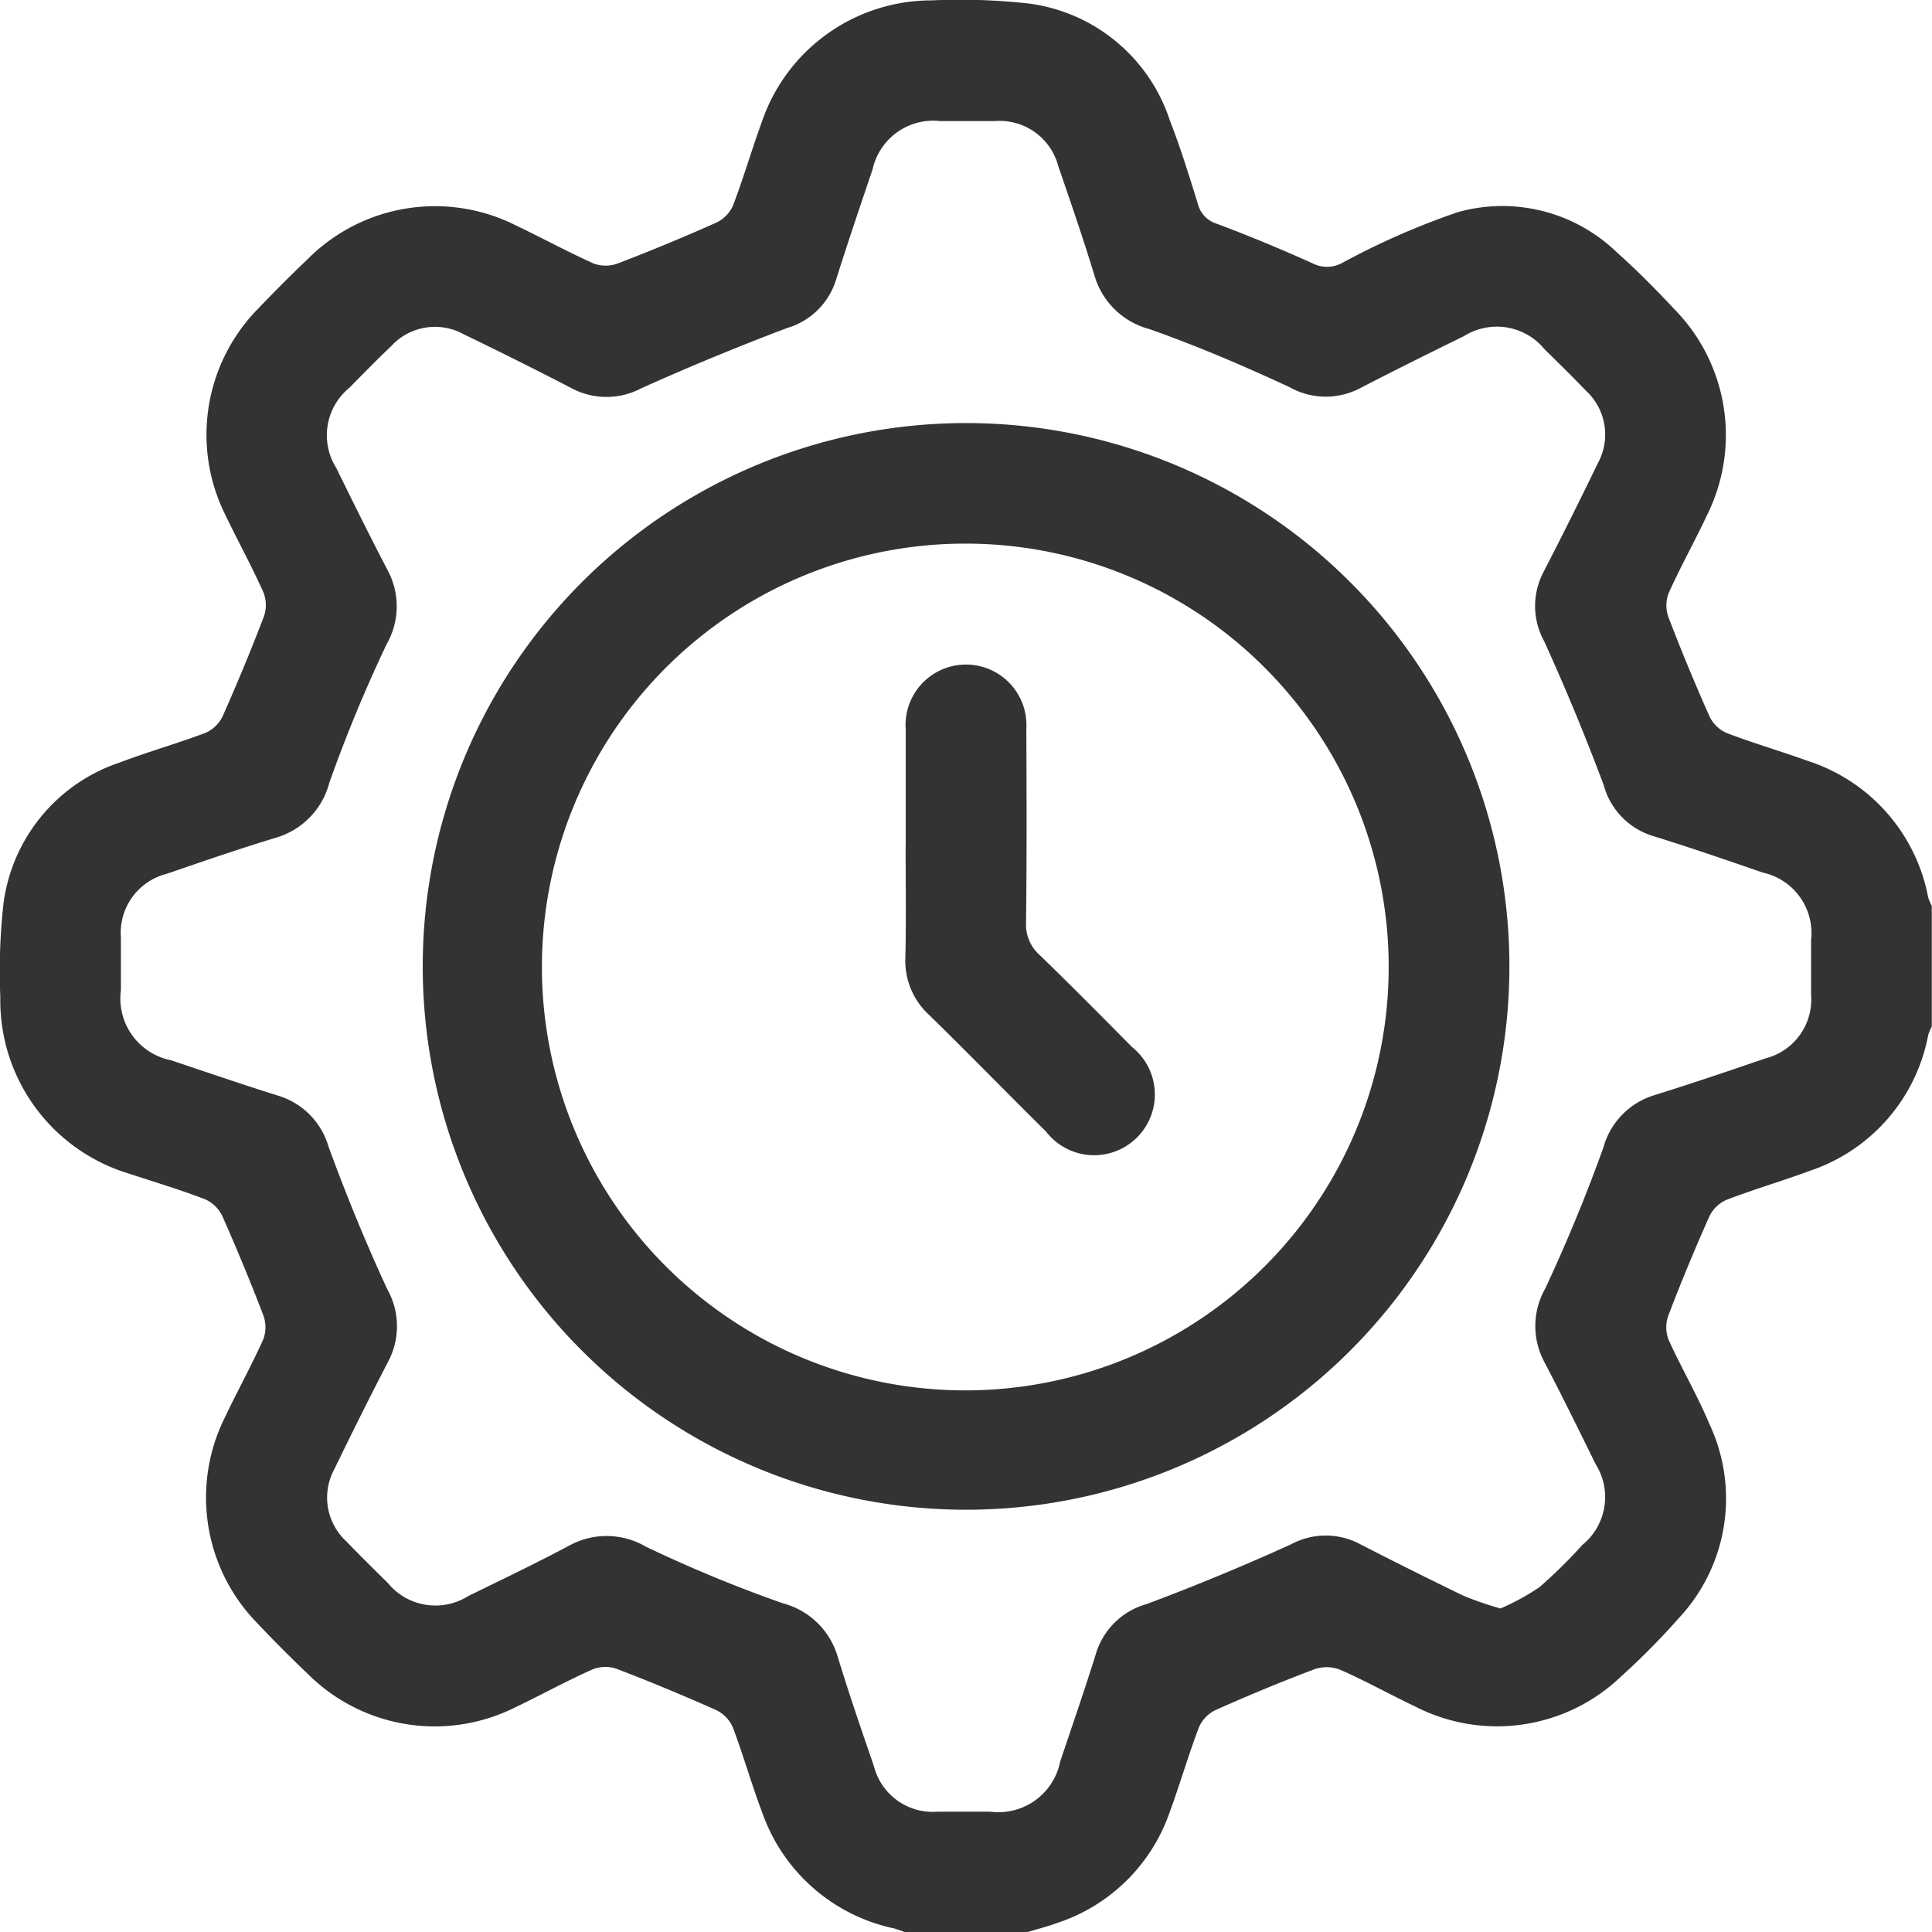
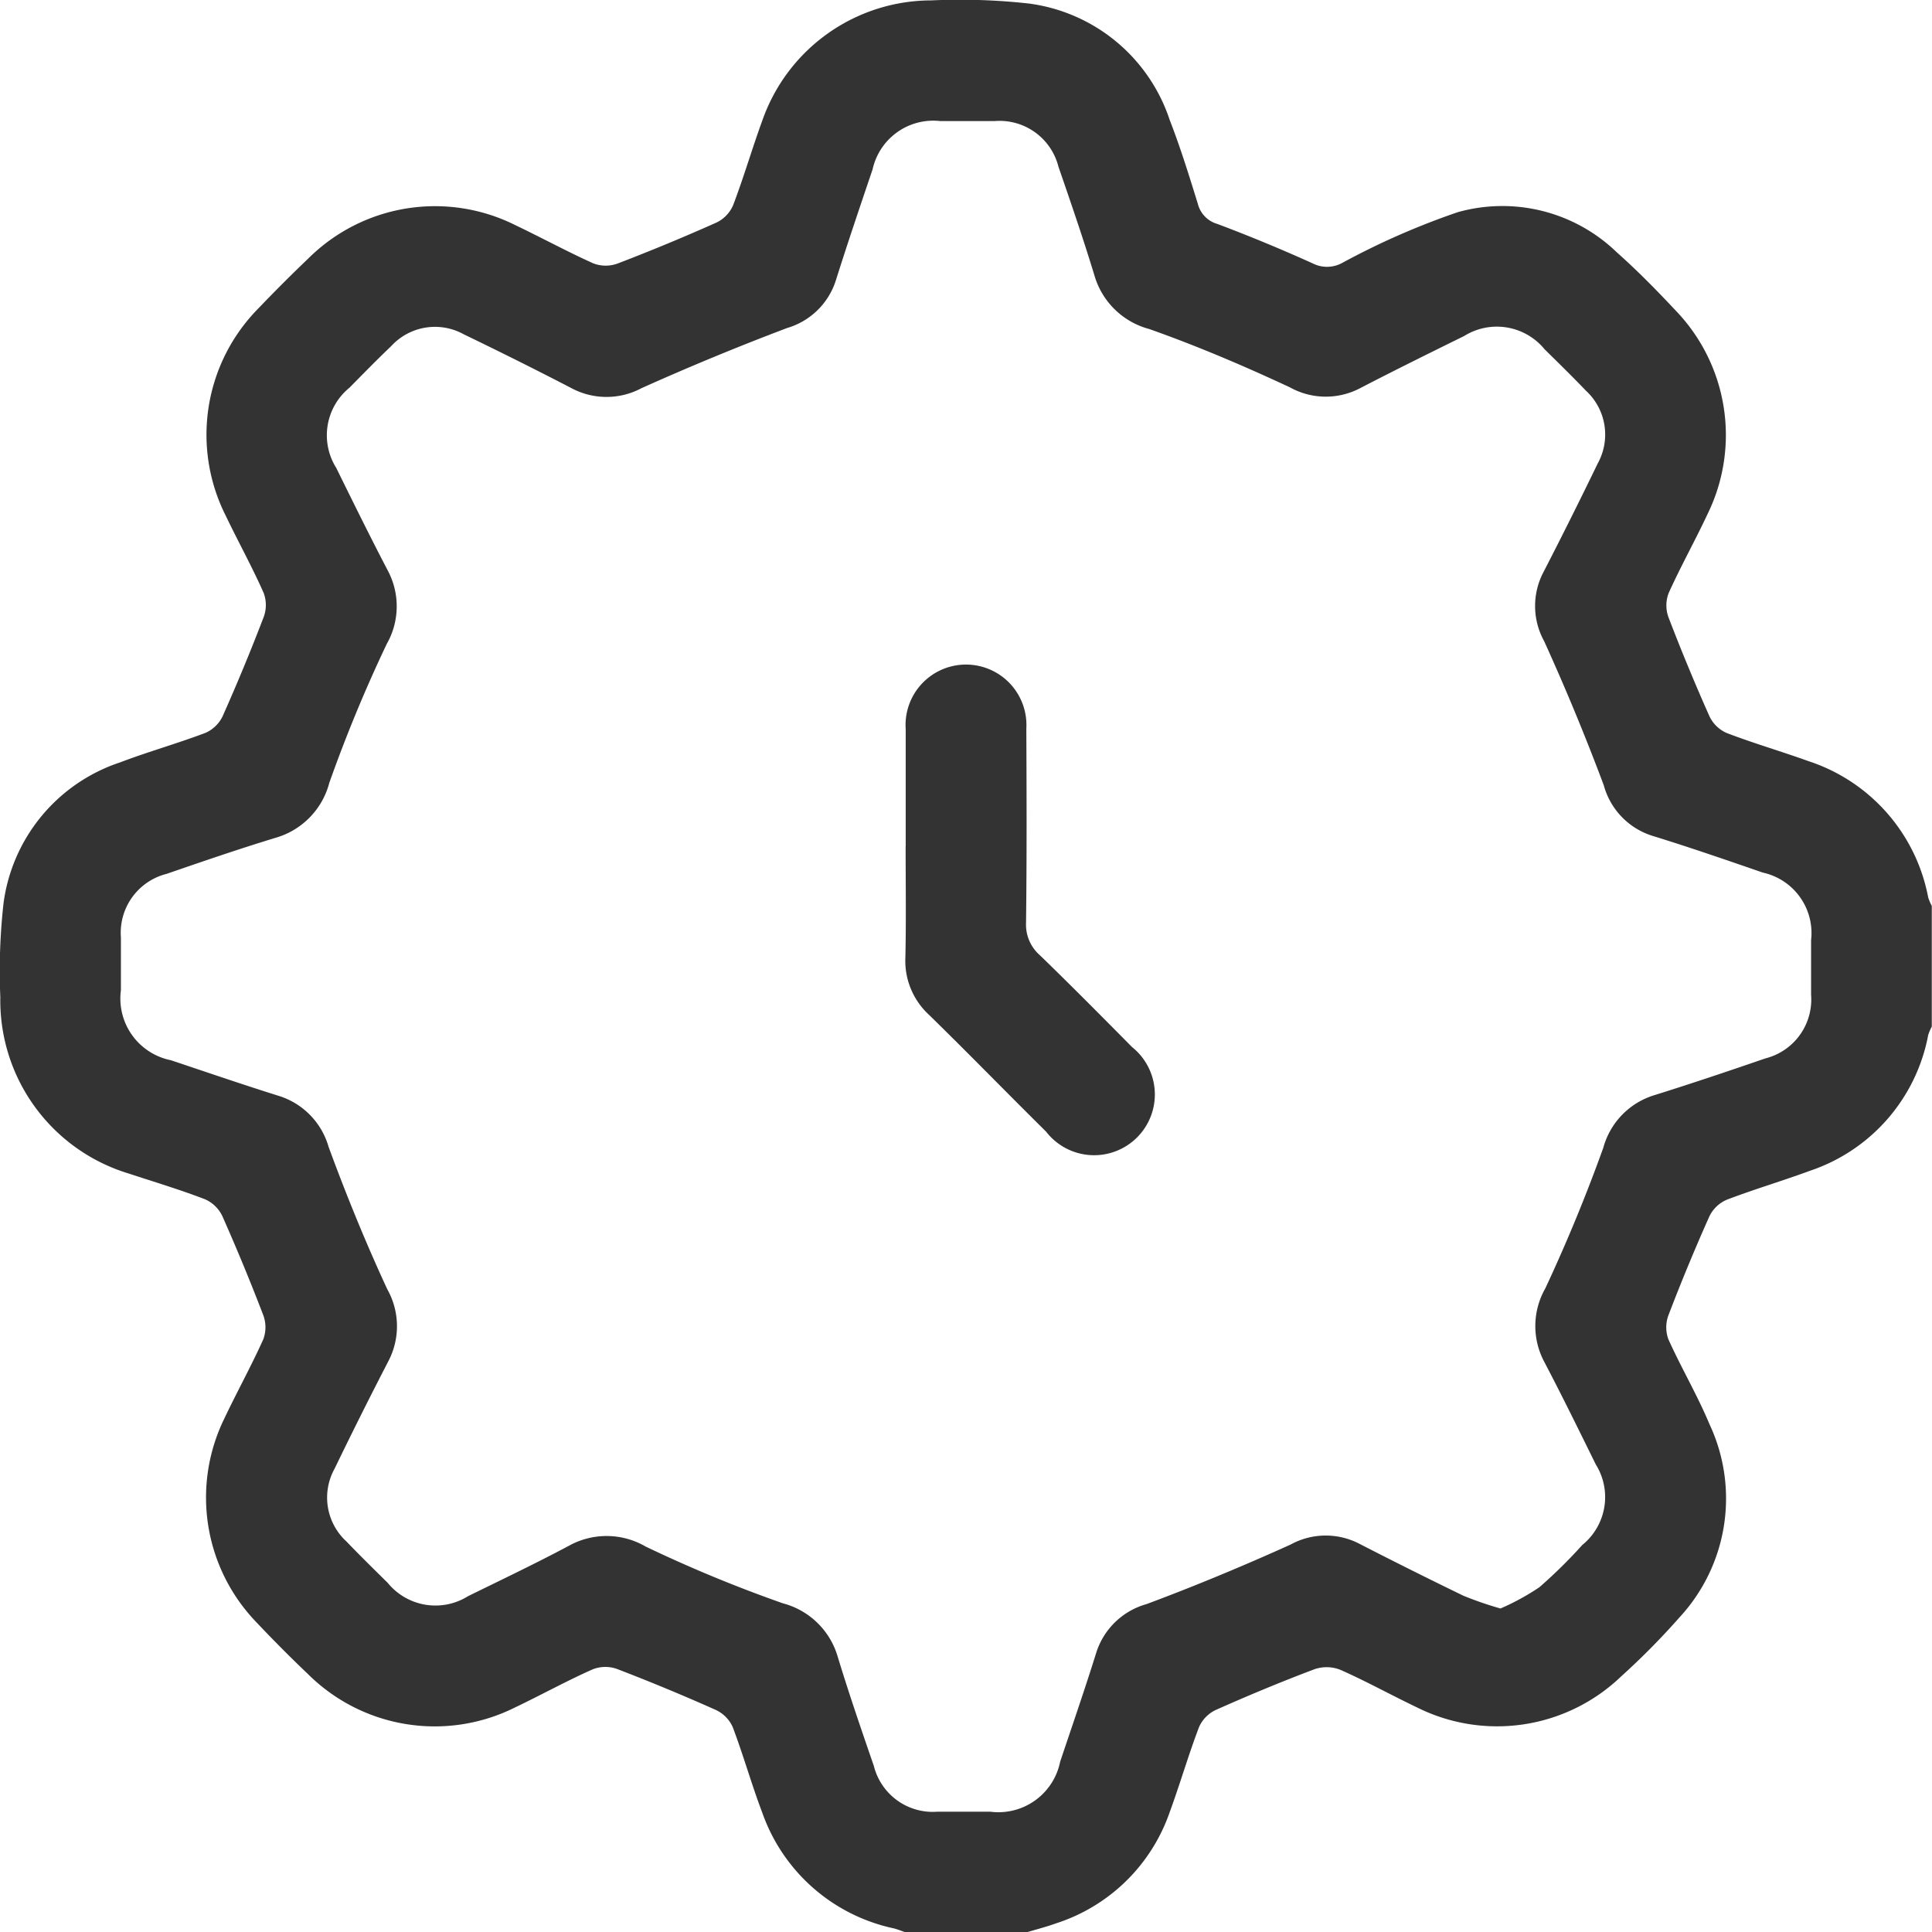
<svg xmlns="http://www.w3.org/2000/svg" width="54.088" height="54.098" viewBox="0 0 54.088 54.098">
  <defs>
    <clipPath id="a">
      <rect width="54.088" height="54.098" fill="#333" />
    </clipPath>
  </defs>
  <g clip-path="url(#a)">
    <path d="M25.356,54.1c-.109-.038-.224-.085-.339-.114a5.01,5.01,0,0,1-3.677-3.242c-.3-.789-.526-1.6-.826-2.392a.963.963,0,0,0-.469-.478q-1.37-.612-2.773-1.15a.969.969,0,0,0-.674.01c-.737.326-1.447.72-2.175,1.067a5.031,5.031,0,0,1-5.806-.939c-.5-.475-.979-.959-1.453-1.46a5.029,5.029,0,0,1-.885-5.683c.353-.746.755-1.471,1.093-2.223a.97.97,0,0,0,0-.674q-.536-1.4-1.146-2.774a.969.969,0,0,0-.482-.471c-.7-.27-1.429-.488-2.146-.724A5.062,5.062,0,0,1,.01,27.919,17.07,17.07,0,0,1,.1,25.286a4.819,4.819,0,0,1,3.262-3.941c.787-.3,1.6-.527,2.392-.827a.963.963,0,0,0,.481-.468q.611-1.371,1.148-2.774a.971.971,0,0,0,0-.674c-.326-.737-.72-1.447-1.068-2.175a5.033,5.033,0,0,1,.934-5.807Q7.923,7.915,8.63,7.24a5.029,5.029,0,0,1,5.806-.932c.73.348,1.441.736,2.175,1.066a.969.969,0,0,0,.674.007q1.4-.536,2.773-1.149a.962.962,0,0,0,.466-.482c.3-.787.535-1.6.825-2.392A5.019,5.019,0,0,1,26.069.012,17.478,17.478,0,0,1,28.806.1,4.81,4.81,0,0,1,32.748,3.36c.3.771.544,1.56.788,2.349a.786.786,0,0,0,.544.561c.9.338,1.8.711,2.676,1.107a.882.882,0,0,0,.833-.022,21.061,21.061,0,0,1,3.221-1.413,4.609,4.609,0,0,1,4.458,1.126c.578.513,1.122,1.069,1.649,1.631a5.026,5.026,0,0,1,.894,5.682c-.35.748-.755,1.471-1.094,2.223a.967.967,0,0,0-.007.674q.536,1.4,1.148,2.774a.962.962,0,0,0,.478.468c.753.289,1.532.515,2.292.789a4.99,4.99,0,0,1,3.355,3.819,1.4,1.4,0,0,0,.1.234v3.38a1.389,1.389,0,0,0-.1.234,4.978,4.978,0,0,1-3.305,3.8c-.774.286-1.568.519-2.338.814a.963.963,0,0,0-.482.461q-.612,1.37-1.148,2.773a.971.971,0,0,0,0,.674c.36.8.81,1.562,1.148,2.371a4.9,4.9,0,0,1-.84,5.414,20.377,20.377,0,0,1-1.631,1.65,5.015,5.015,0,0,1-5.727.863c-.713-.34-1.407-.725-2.129-1.045a1.044,1.044,0,0,0-.72-.022c-.936.352-1.86.737-2.774,1.144a.962.962,0,0,0-.468.479c-.3.787-.534,1.6-.825,2.392a4.981,4.981,0,0,1-3.169,3.1c-.277.1-.563.173-.846.258ZM42.013,45.03a6.688,6.688,0,0,0,1.087-.595,14.044,14.044,0,0,0,1.2-1.182A1.726,1.726,0,0,0,44.677,41c-.474-.962-.946-1.926-1.444-2.875a2.129,2.129,0,0,1,.03-2.054c.6-1.284,1.143-2.6,1.624-3.938a2.123,2.123,0,0,1,1.437-1.474c1.041-.326,2.072-.673,3.1-1.027a1.7,1.7,0,0,0,1.28-1.781V26.321a1.733,1.733,0,0,0-1.351-1.891c-1.03-.356-2.059-.711-3.1-1.032A2.045,2.045,0,0,1,44.9,21.985q-.765-2.044-1.669-4.033A2.04,2.04,0,0,1,43.2,16.04q.785-1.522,1.532-3.067a1.67,1.67,0,0,0-.333-2.036c-.377-.394-.768-.776-1.157-1.159a1.728,1.728,0,0,0-2.251-.37c-.979.482-1.957.965-2.923,1.466a2.066,2.066,0,0,1-1.957-.03c-1.287-.6-2.6-1.16-3.934-1.631A2.181,2.181,0,0,1,30.643,7.72c-.311-1.025-.661-2.04-1.01-3.053A1.7,1.7,0,0,0,27.852,3.39H26.321A1.74,1.74,0,0,0,24.43,4.742c-.349,1.032-.7,2.066-1.026,3.1A2.03,2.03,0,0,1,22.04,9.183q-2.066.781-4.081,1.686a2.08,2.08,0,0,1-1.957,0C15,10.349,14,9.85,12.984,9.36a1.662,1.662,0,0,0-2.034.334c-.4.381-.78.77-1.163,1.159A1.718,1.718,0,0,0,9.414,13.1c.474.962.947,1.924,1.444,2.875a2.13,2.13,0,0,1-.03,2.055A40.674,40.674,0,0,0,9.22,21.918a2.175,2.175,0,0,1-1.5,1.537c-1.025.311-2.039.661-3.053,1.01a1.7,1.7,0,0,0-1.281,1.78v1.479a1.761,1.761,0,0,0,1.4,1.959c1,.335,2,.678,3,.992A2.1,2.1,0,0,1,9.2,32.108c.495,1.348,1.039,2.682,1.643,3.986a2.11,2.11,0,0,1,.034,2.008q-.776,1.5-1.51,3.018a1.667,1.667,0,0,0,.332,2.035c.378.394.768.776,1.156,1.159a1.723,1.723,0,0,0,2.25.373c.946-.465,1.9-.918,2.827-1.413a2.175,2.175,0,0,1,2.148.026,38.26,38.26,0,0,0,3.838,1.587,2.175,2.175,0,0,1,1.537,1.5c.312,1.025.661,2.04,1.01,3.053a1.7,1.7,0,0,0,1.78,1.281h1.479a1.764,1.764,0,0,0,1.957-1.4c.341-1.017.692-2.03,1.011-3.053A2.058,2.058,0,0,1,32.1,44.909c1.362-.508,2.708-1.068,4.033-1.667a2.043,2.043,0,0,1,1.913-.028q1.454.748,2.925,1.461a9.894,9.894,0,0,0,1.043.359" transform="translate(-0.001 -0.001)" fill="#333" />
-     <path d="M83.869,99.091a15.211,15.211,0,1,1,15.139,15.232A15.211,15.211,0,0,1,83.869,99.091M99.091,87.276a11.853,11.853,0,1,0,8.388,3.511,11.831,11.831,0,0,0-8.388-3.511" transform="translate(-72.034 -72.057)" fill="#333" />
    <path d="M179.649,136.908v-3.271a1.692,1.692,0,1,1,3.377-.021c.008,1.811.014,3.623-.008,5.436a1.138,1.138,0,0,0,.389.913c.87.843,1.725,1.706,2.578,2.569a1.7,1.7,0,1,1-2.406,2.368c-1.1-1.087-2.181-2.2-3.287-3.279a2.052,2.052,0,0,1-.652-1.6c.023-1.037.007-2.076.007-3.113" transform="translate(-154.293 -113.221)" fill="#333" />
  </g>
</svg>